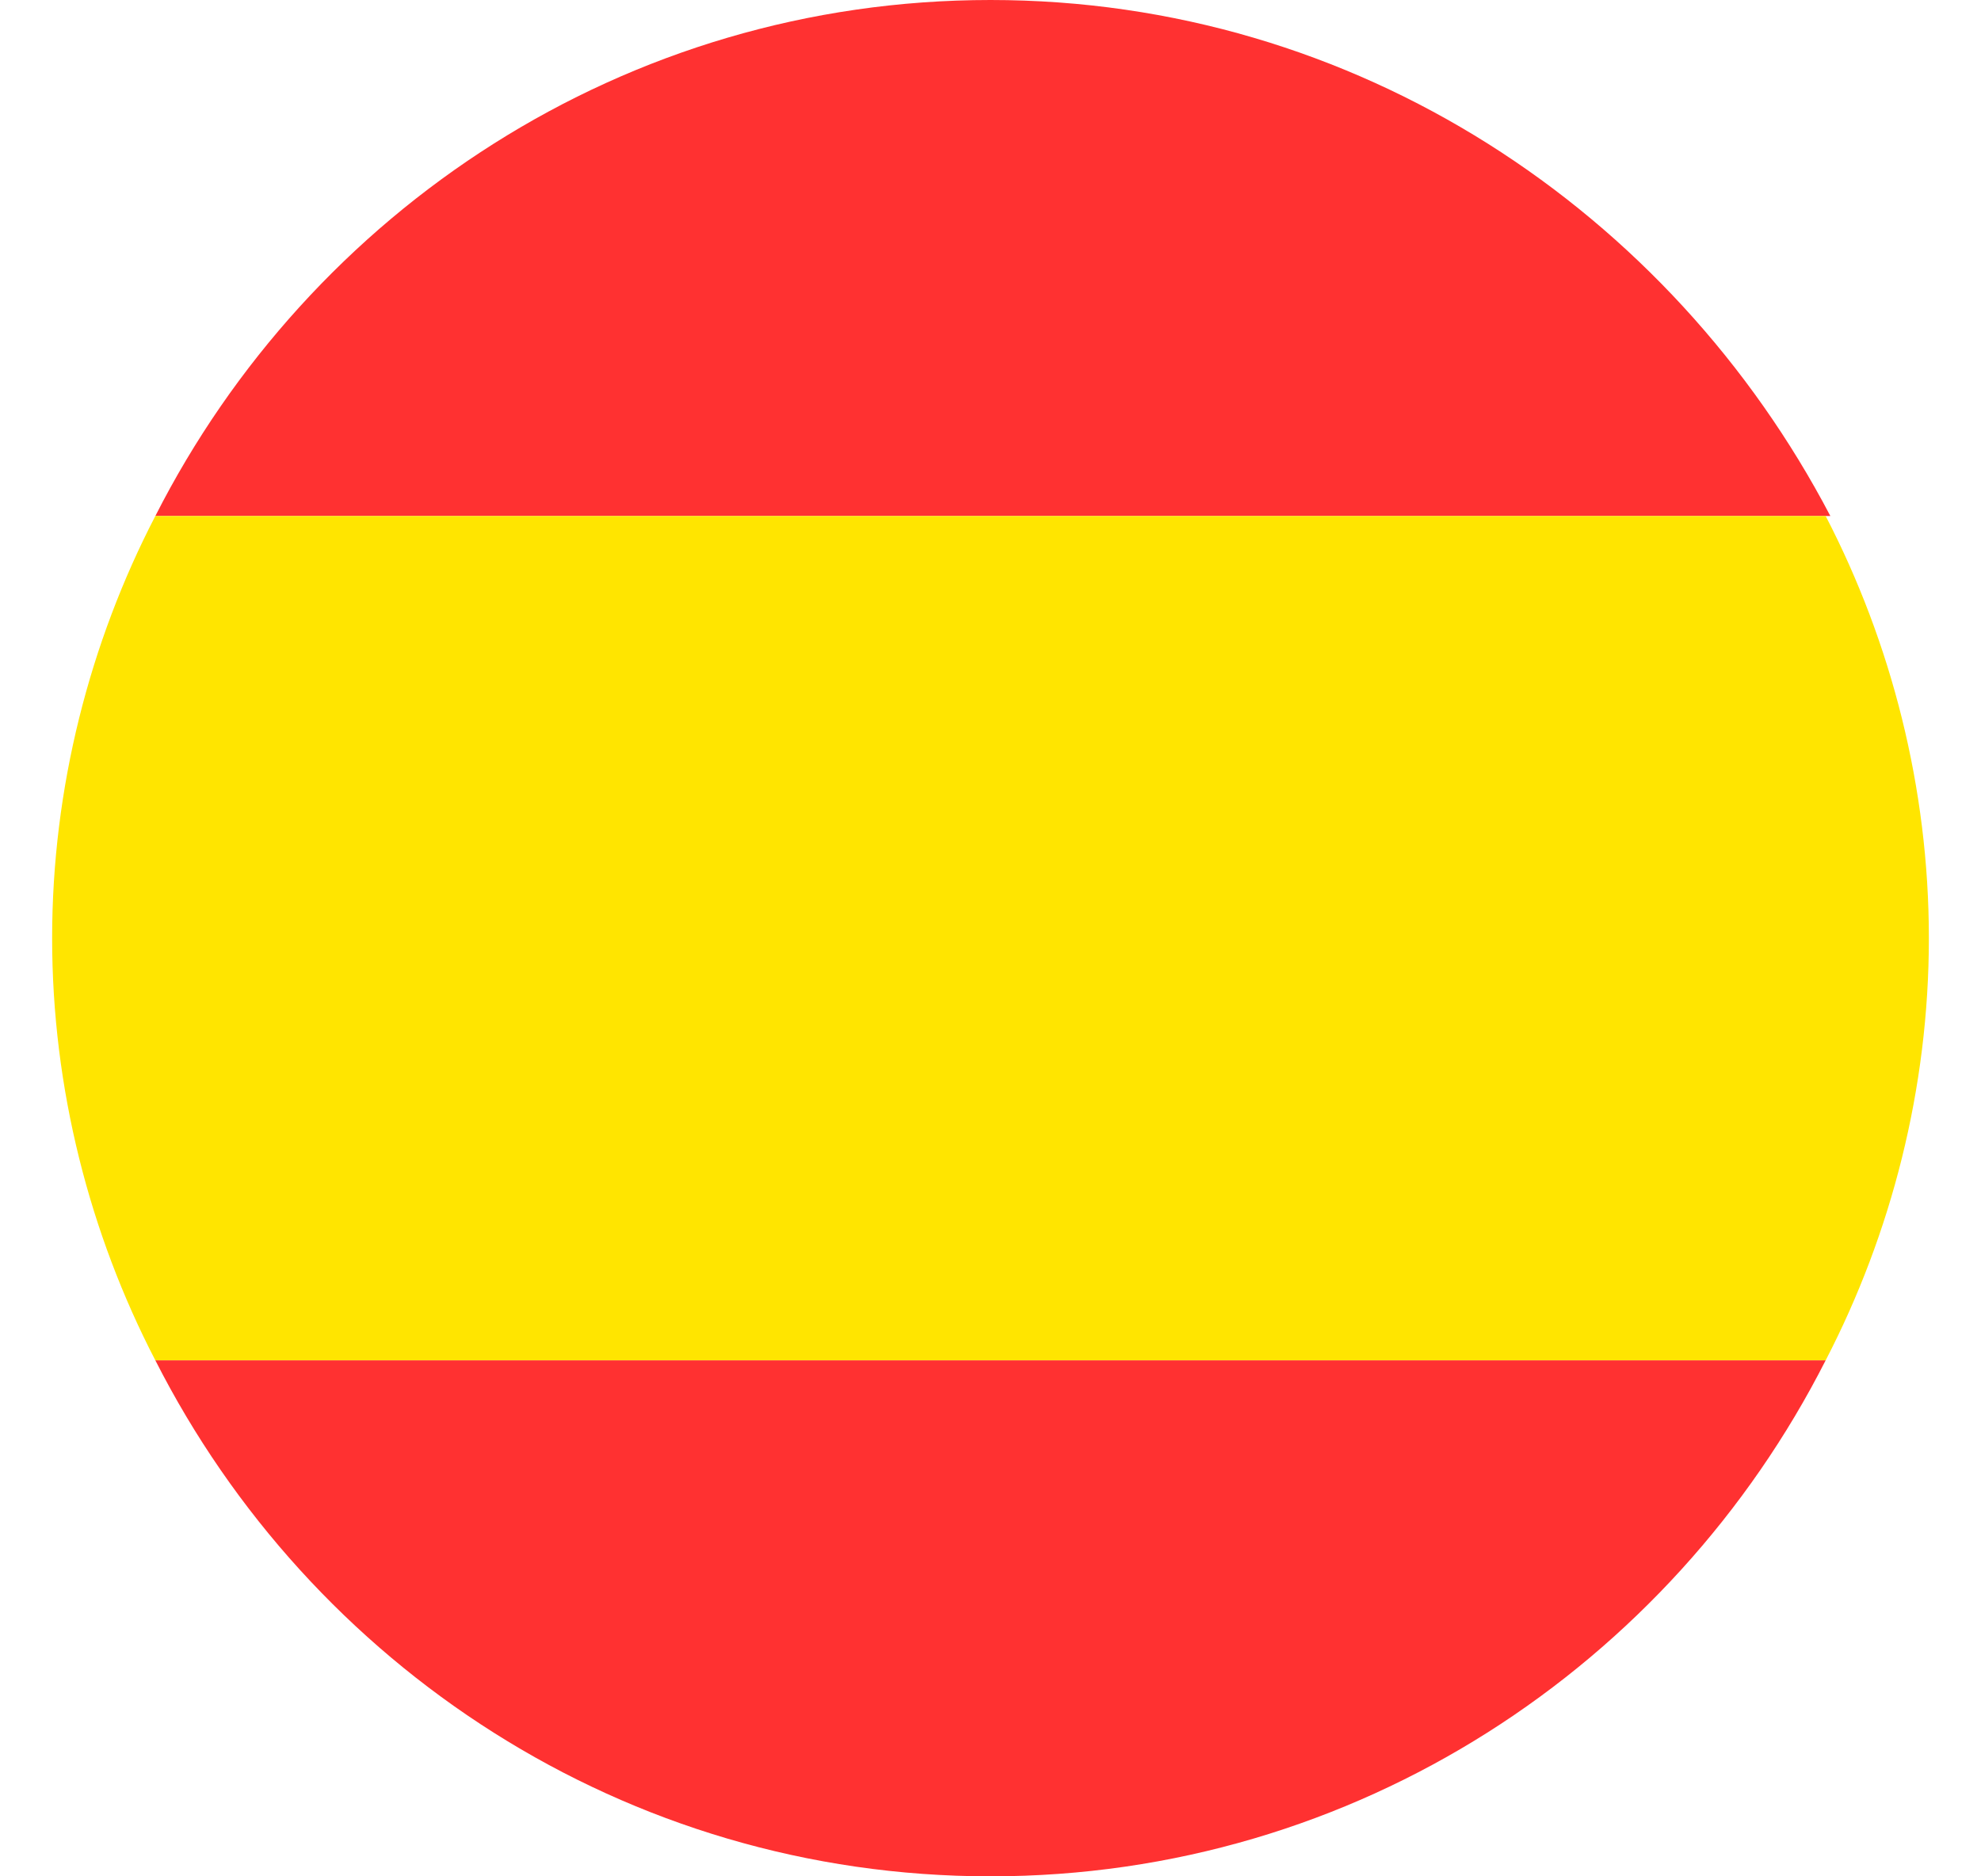
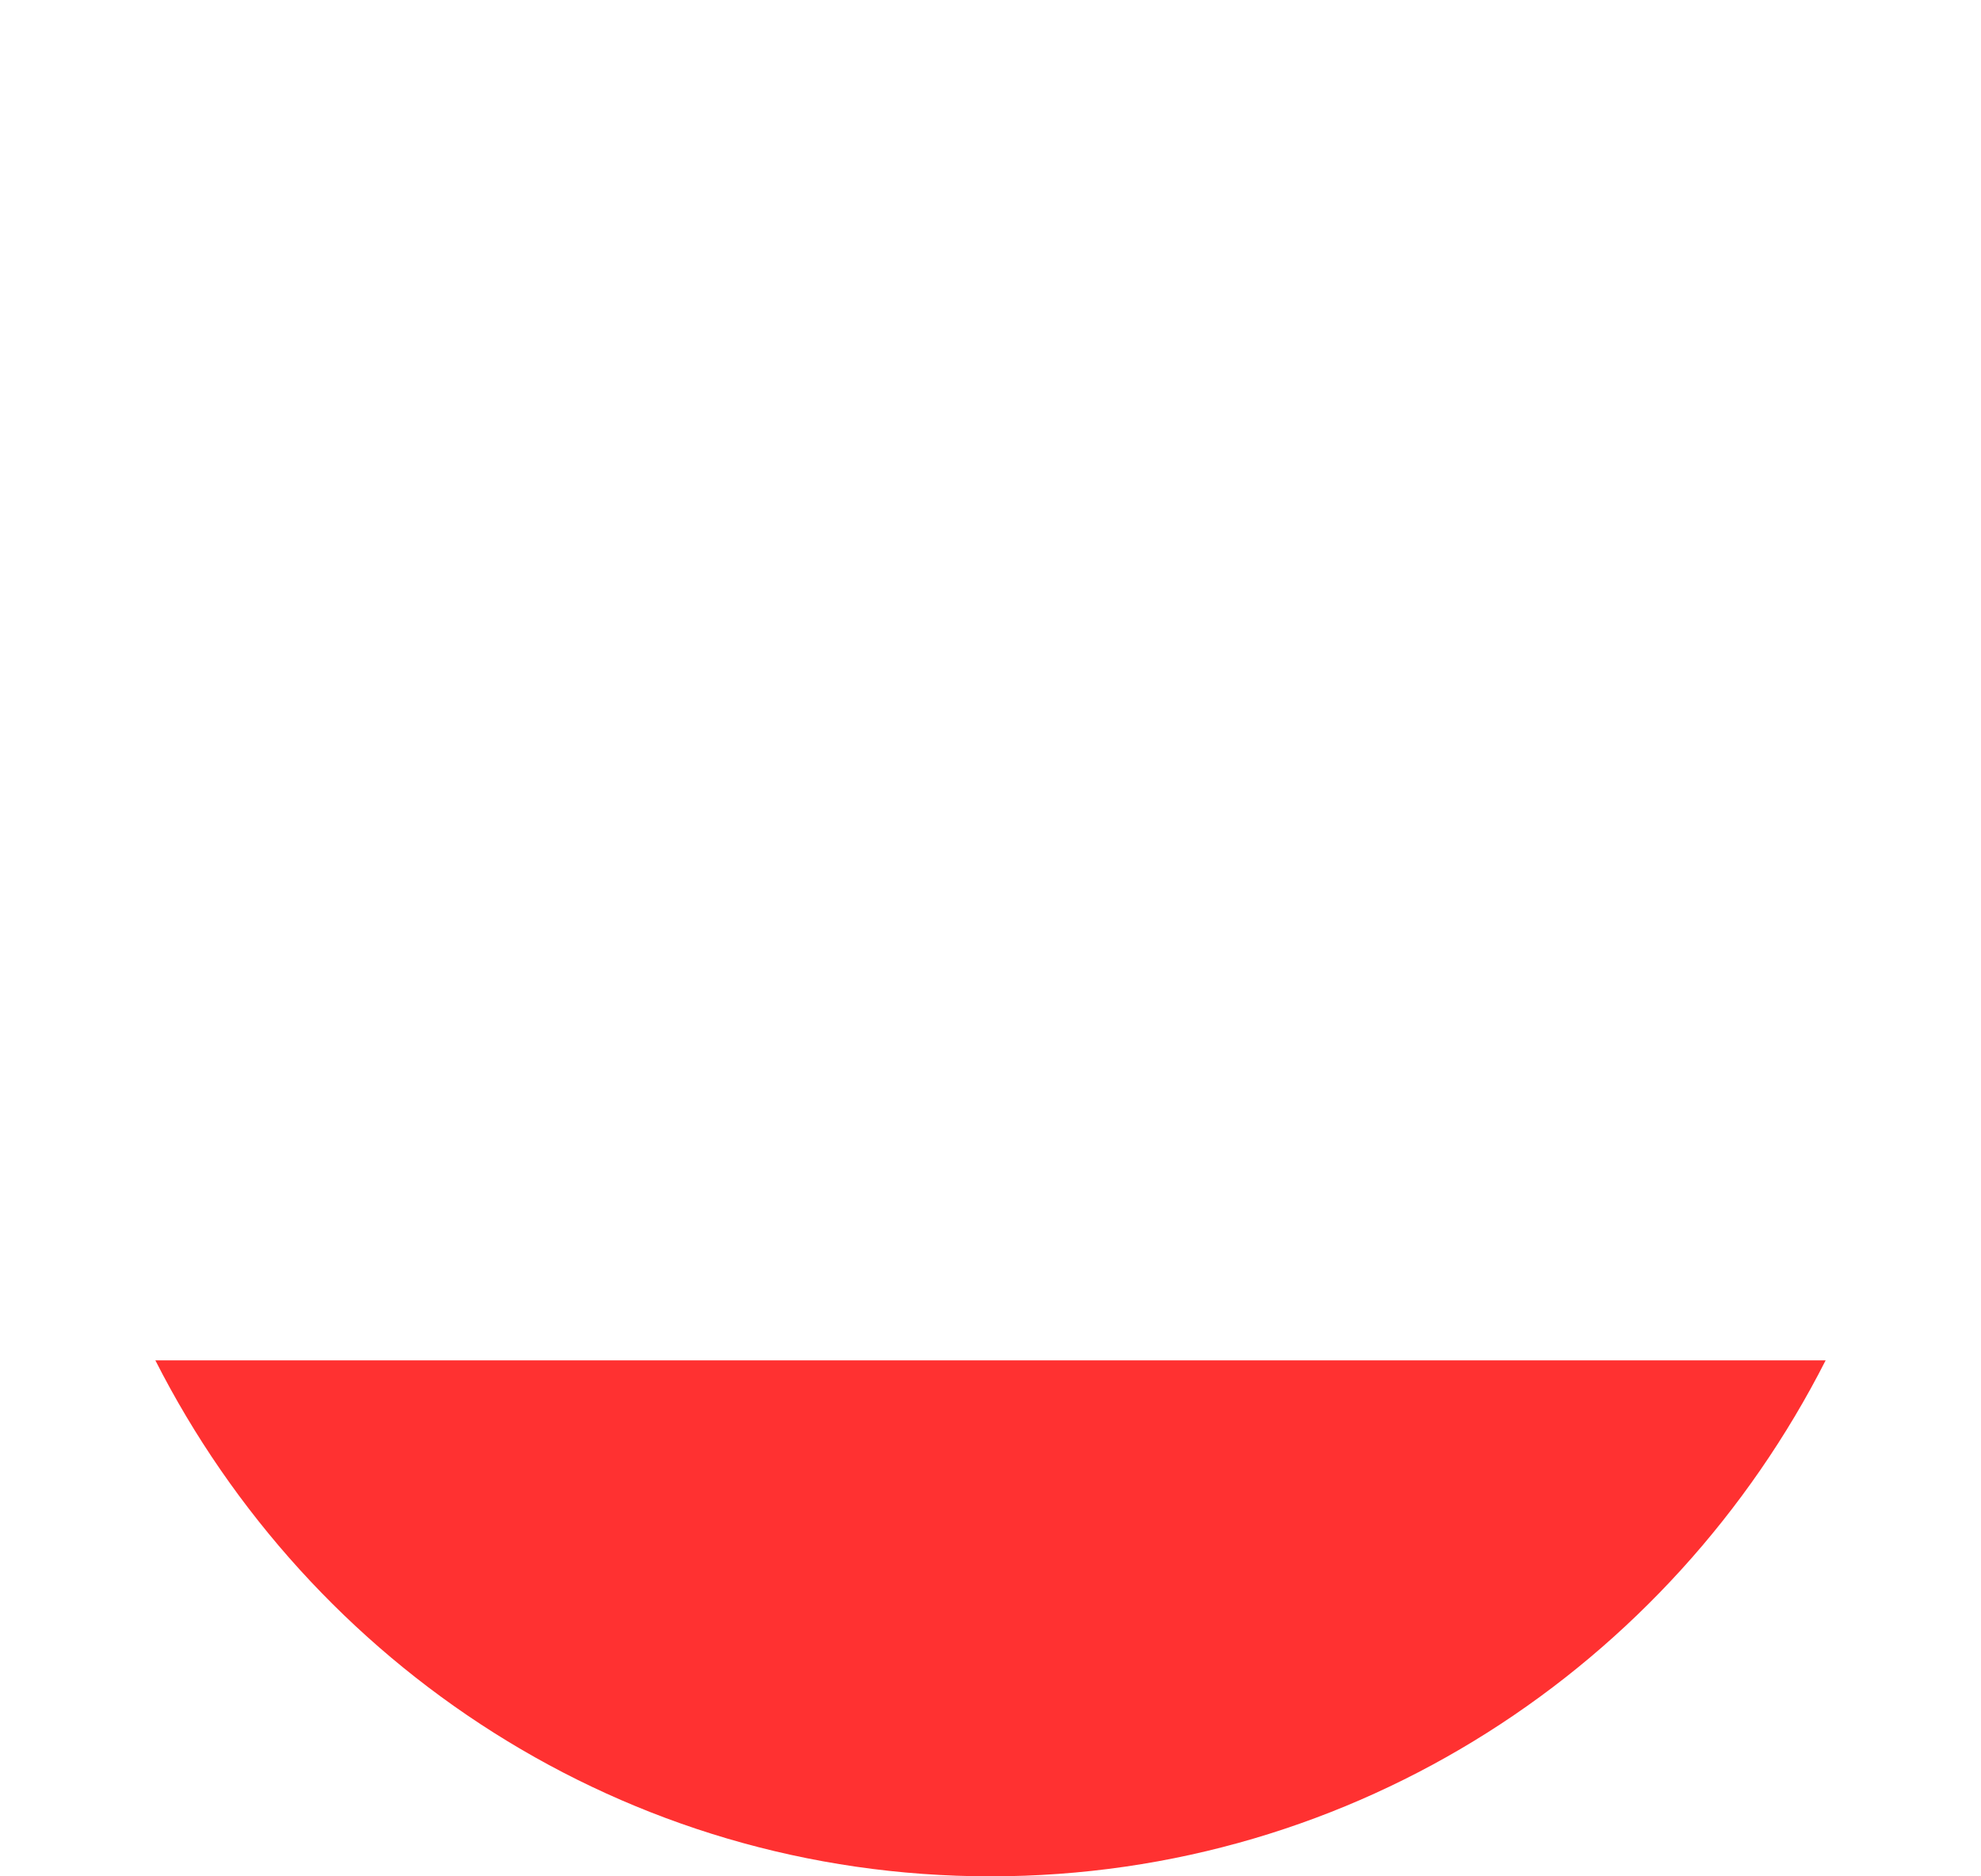
<svg xmlns="http://www.w3.org/2000/svg" width="19" height="18" viewBox="0 0 19 18" fill="none">
-   <path d="M1.49 4.95H17.555C16.025 2.025 13.01 0 9.5 0C5.99 0 2.975 2.025 1.49 4.95Z" fill="#FF3131" />
-   <path d="M17.51 13.05C18.14 11.835 18.5 10.44 18.5 9C18.5 7.56 18.14 6.165 17.51 4.95H1.49C0.86 6.165 0.5 7.56 0.5 9C0.5 10.44 0.86 11.835 1.49 13.05H17.51Z" fill="#FFE500" />
  <path d="M17.51 13.05H1.49C2.975 15.975 5.99 18 9.5 18C13.01 18 16.025 15.975 17.51 13.05Z" fill="#FF3131" />
</svg>